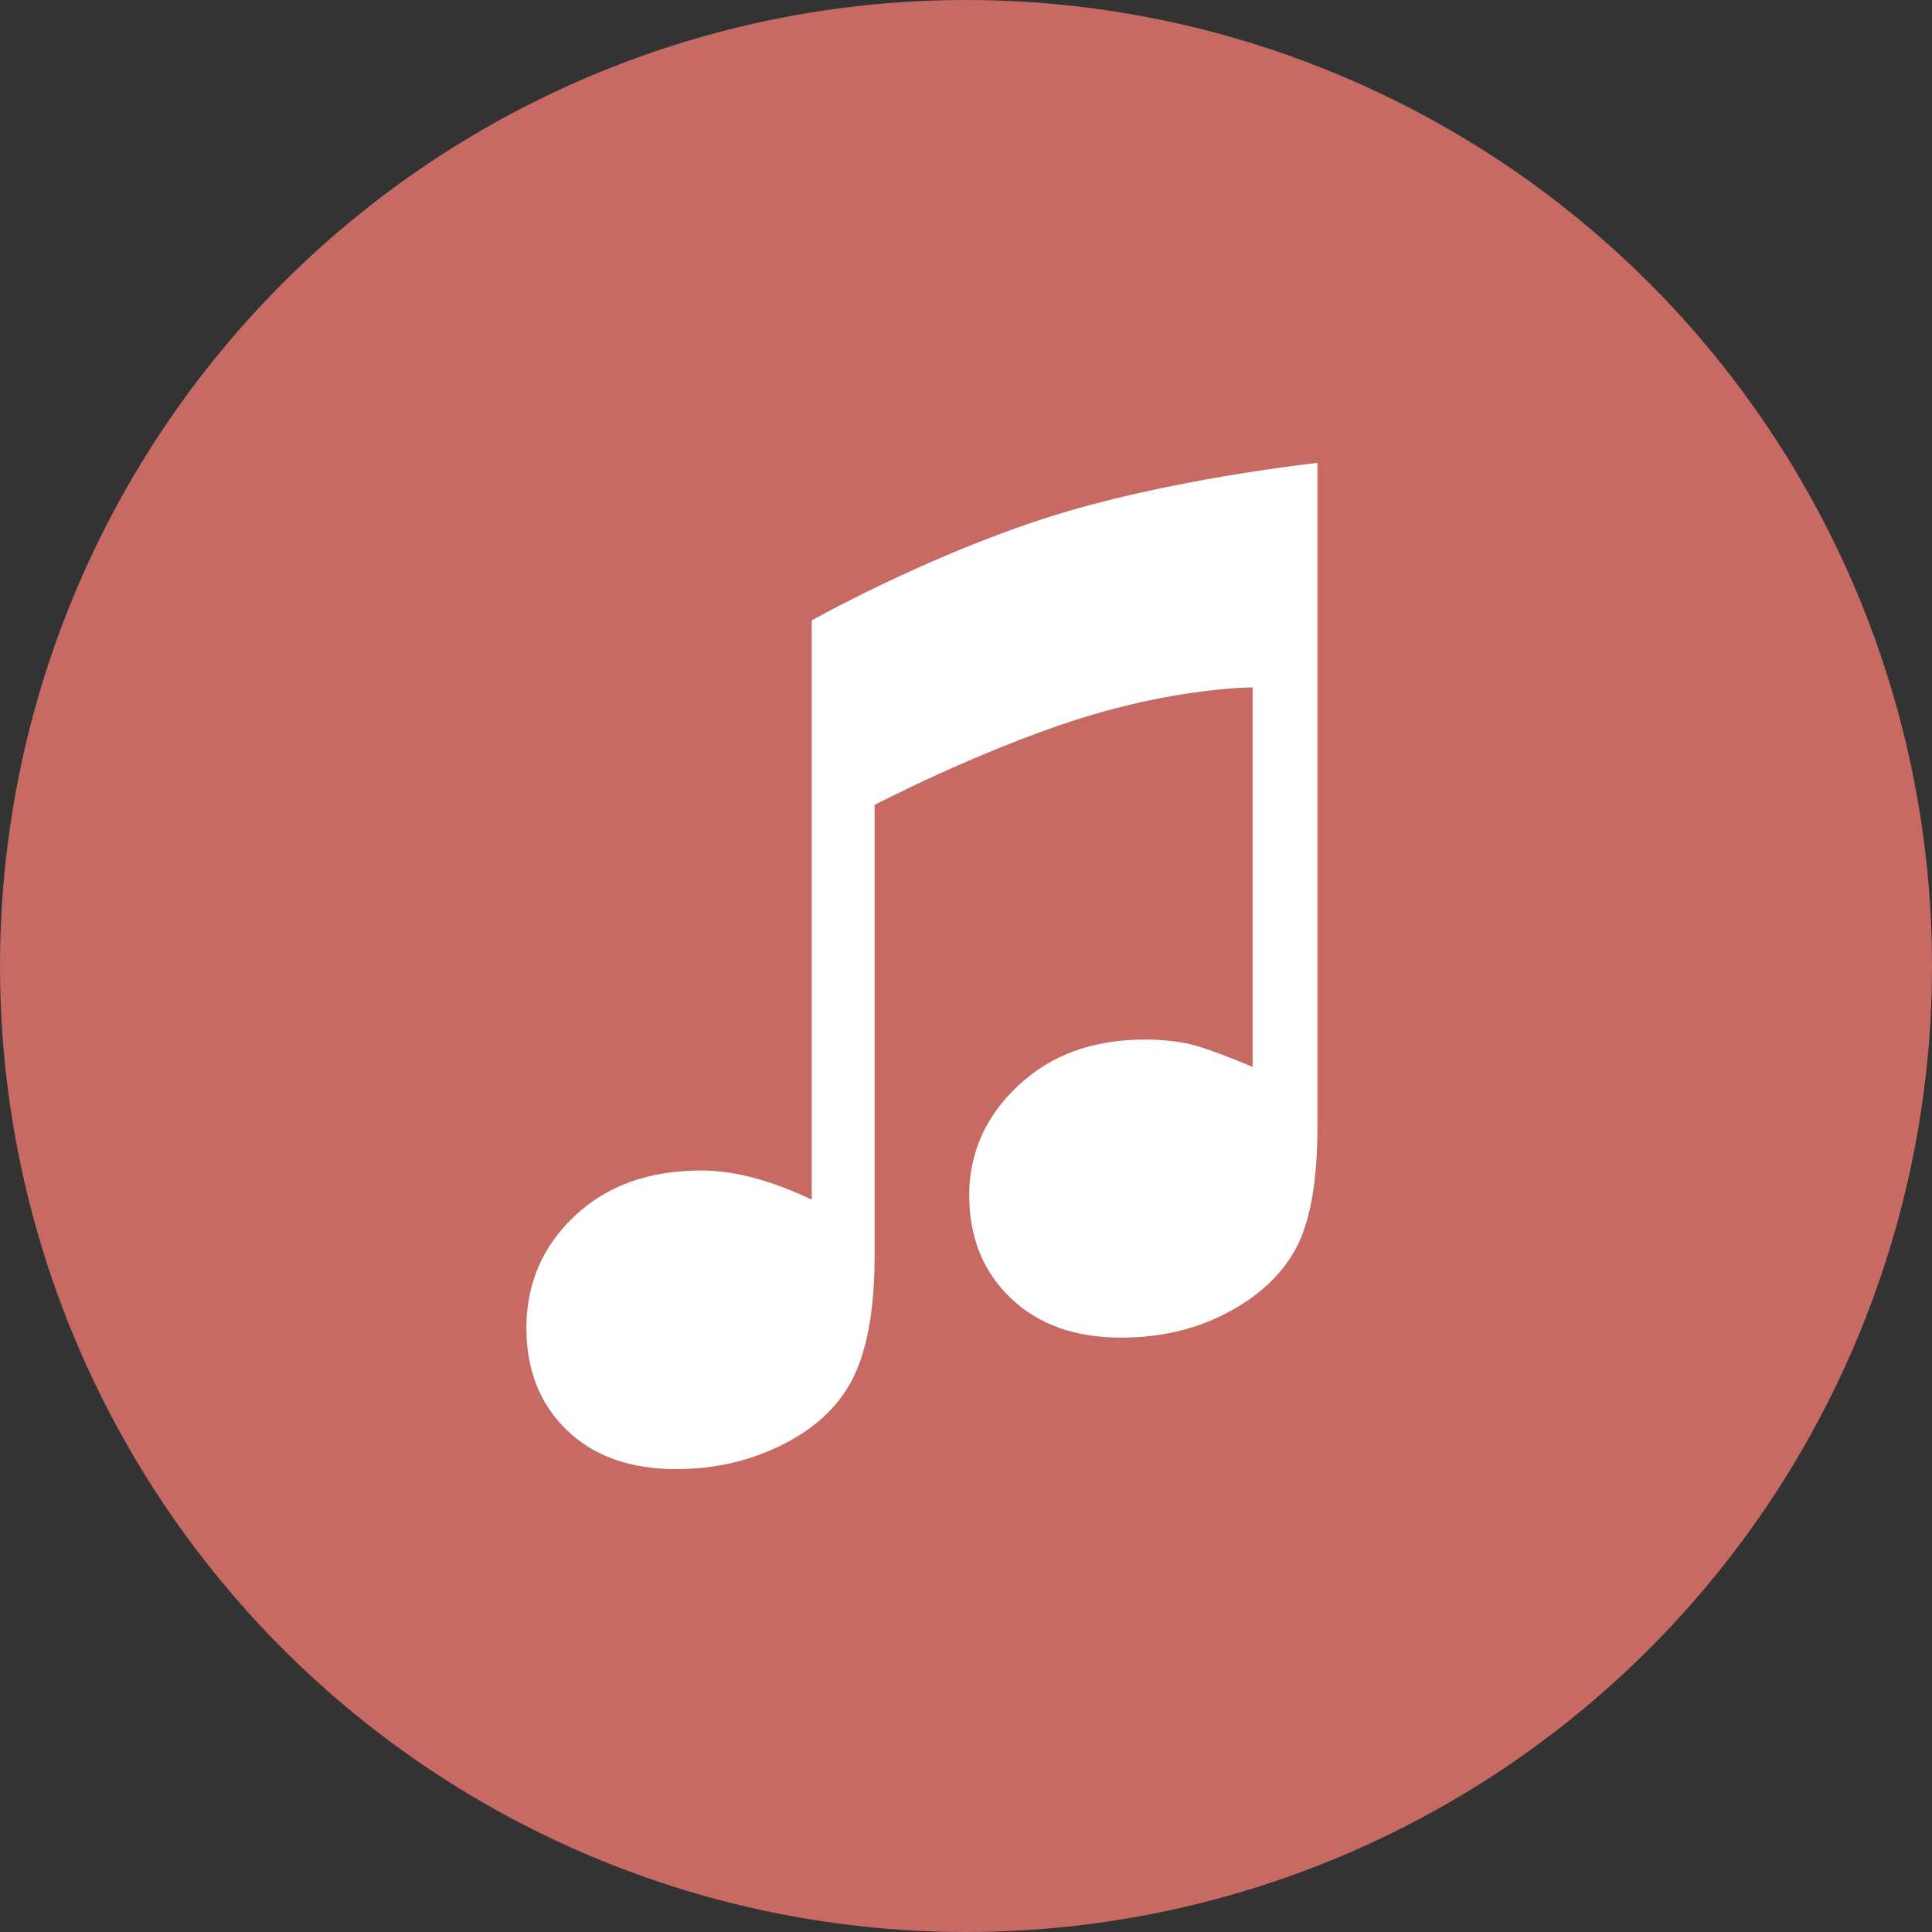
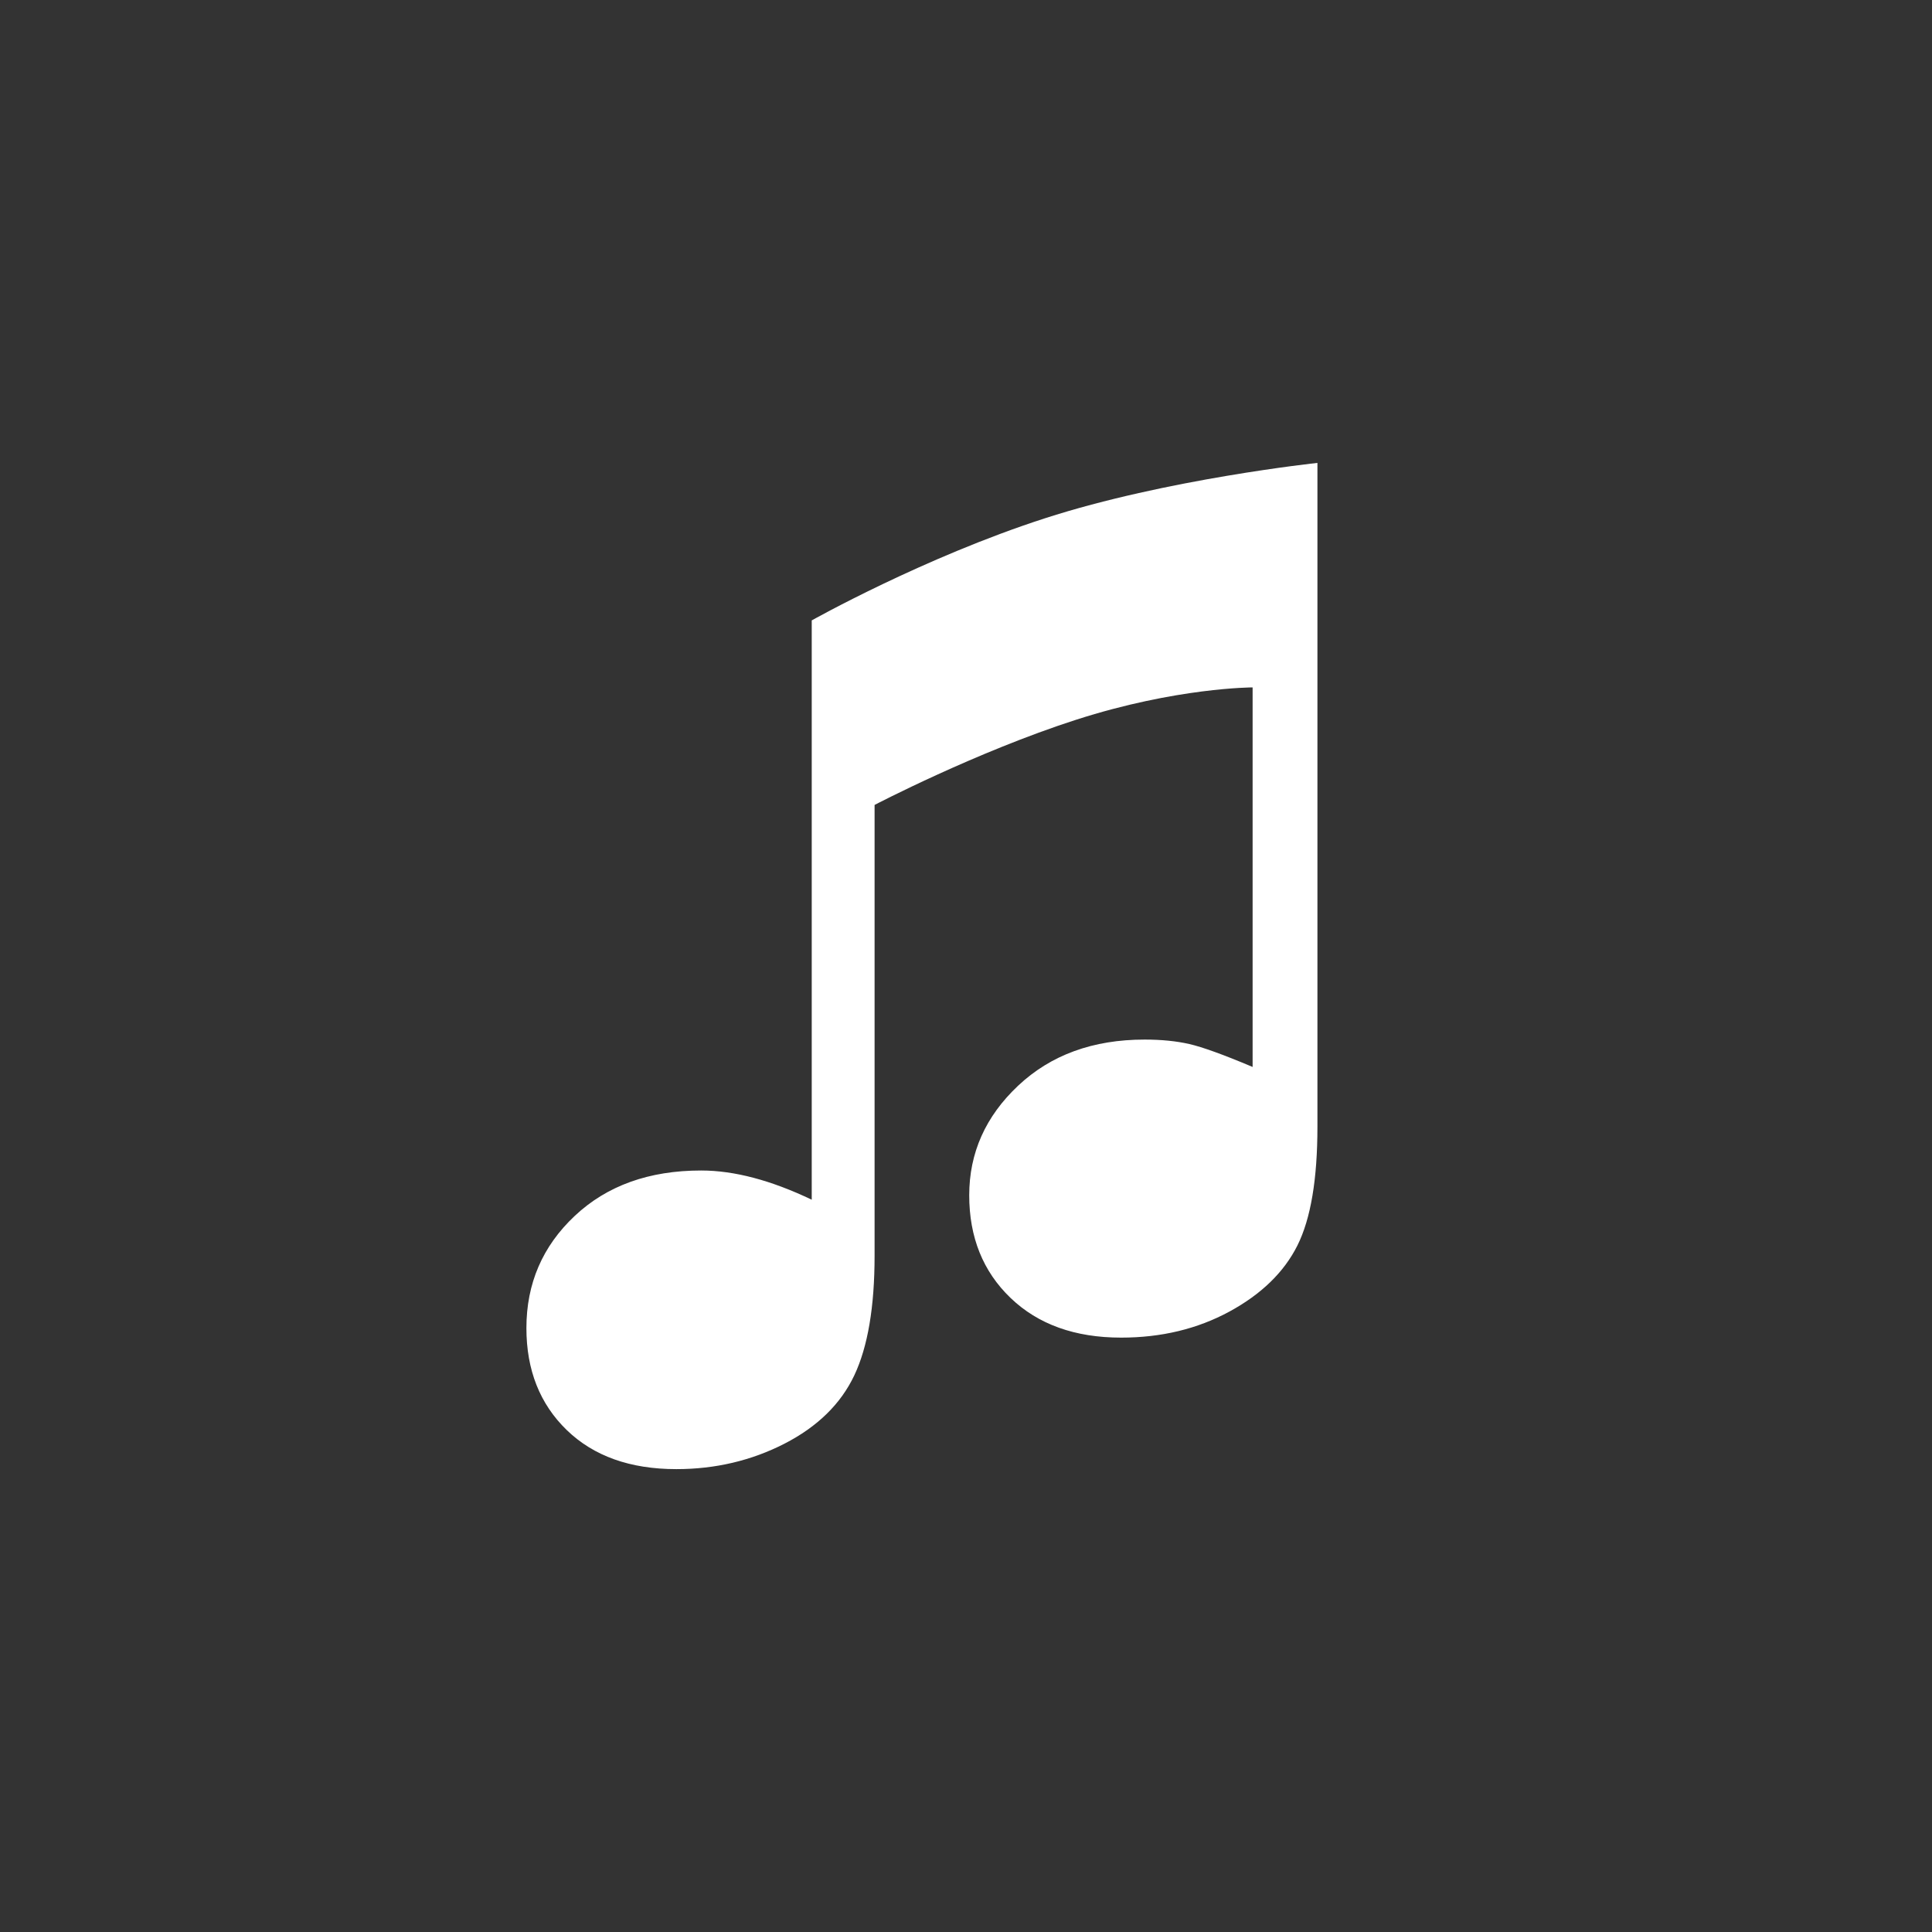
<svg xmlns="http://www.w3.org/2000/svg" version="1.1" id="Livello_1" x="0px" y="0px" width="60px" height="60px" viewBox="0 0 60 60" enable-background="new 0 0 60 60" xml:space="preserve">
  <rect x="0" y="0" width="60" height="60" fill="#333333" stroke="none" />
  <title />
  <g id="black">
    <g id="itunes">
-       <circle fill="#C76A64" cx="30" cy="30" r="30" />
      <path fill="#FFFFFF" d="M25.206,19.269c0,0,3.472-1.953,7.245-3.173c3.772-1.221,8.463-1.72,8.463-1.72v20.614    c0,1.631-0.207,2.86-0.622,3.69c-0.415,0.828-1.118,1.512-2.111,2.052c-0.993,0.539-2.114,0.809-3.364,0.809    c-1.434,0-2.578-0.411-3.434-1.233S30.1,38.422,30.1,37.12c0-1.315,0.506-2.45,1.519-3.403c1.014-0.954,2.322-1.432,3.928-1.432    c0.525,0,0.989,0.047,1.391,0.139c0.4,0.092,1.056,0.328,1.963,0.711V21.348c0,0-2.364,0-5.483,1.005    c-3.12,1.005-6.257,2.645-6.257,2.645v13.996c0,1.592-0.21,2.832-0.631,3.721c-0.421,0.888-1.145,1.595-2.17,2.121    c-1.026,0.525-2.145,0.789-3.355,0.789c-1.434,0-2.568-0.404-3.404-1.213c-0.835-0.81-1.253-1.865-1.253-3.168    c0-1.381,0.5-2.542,1.5-3.482c1-0.941,2.309-1.411,3.927-1.411c1.026,0,2.171,0.303,3.434,0.907V19.269z" />
    </g>
  </g>
</svg>